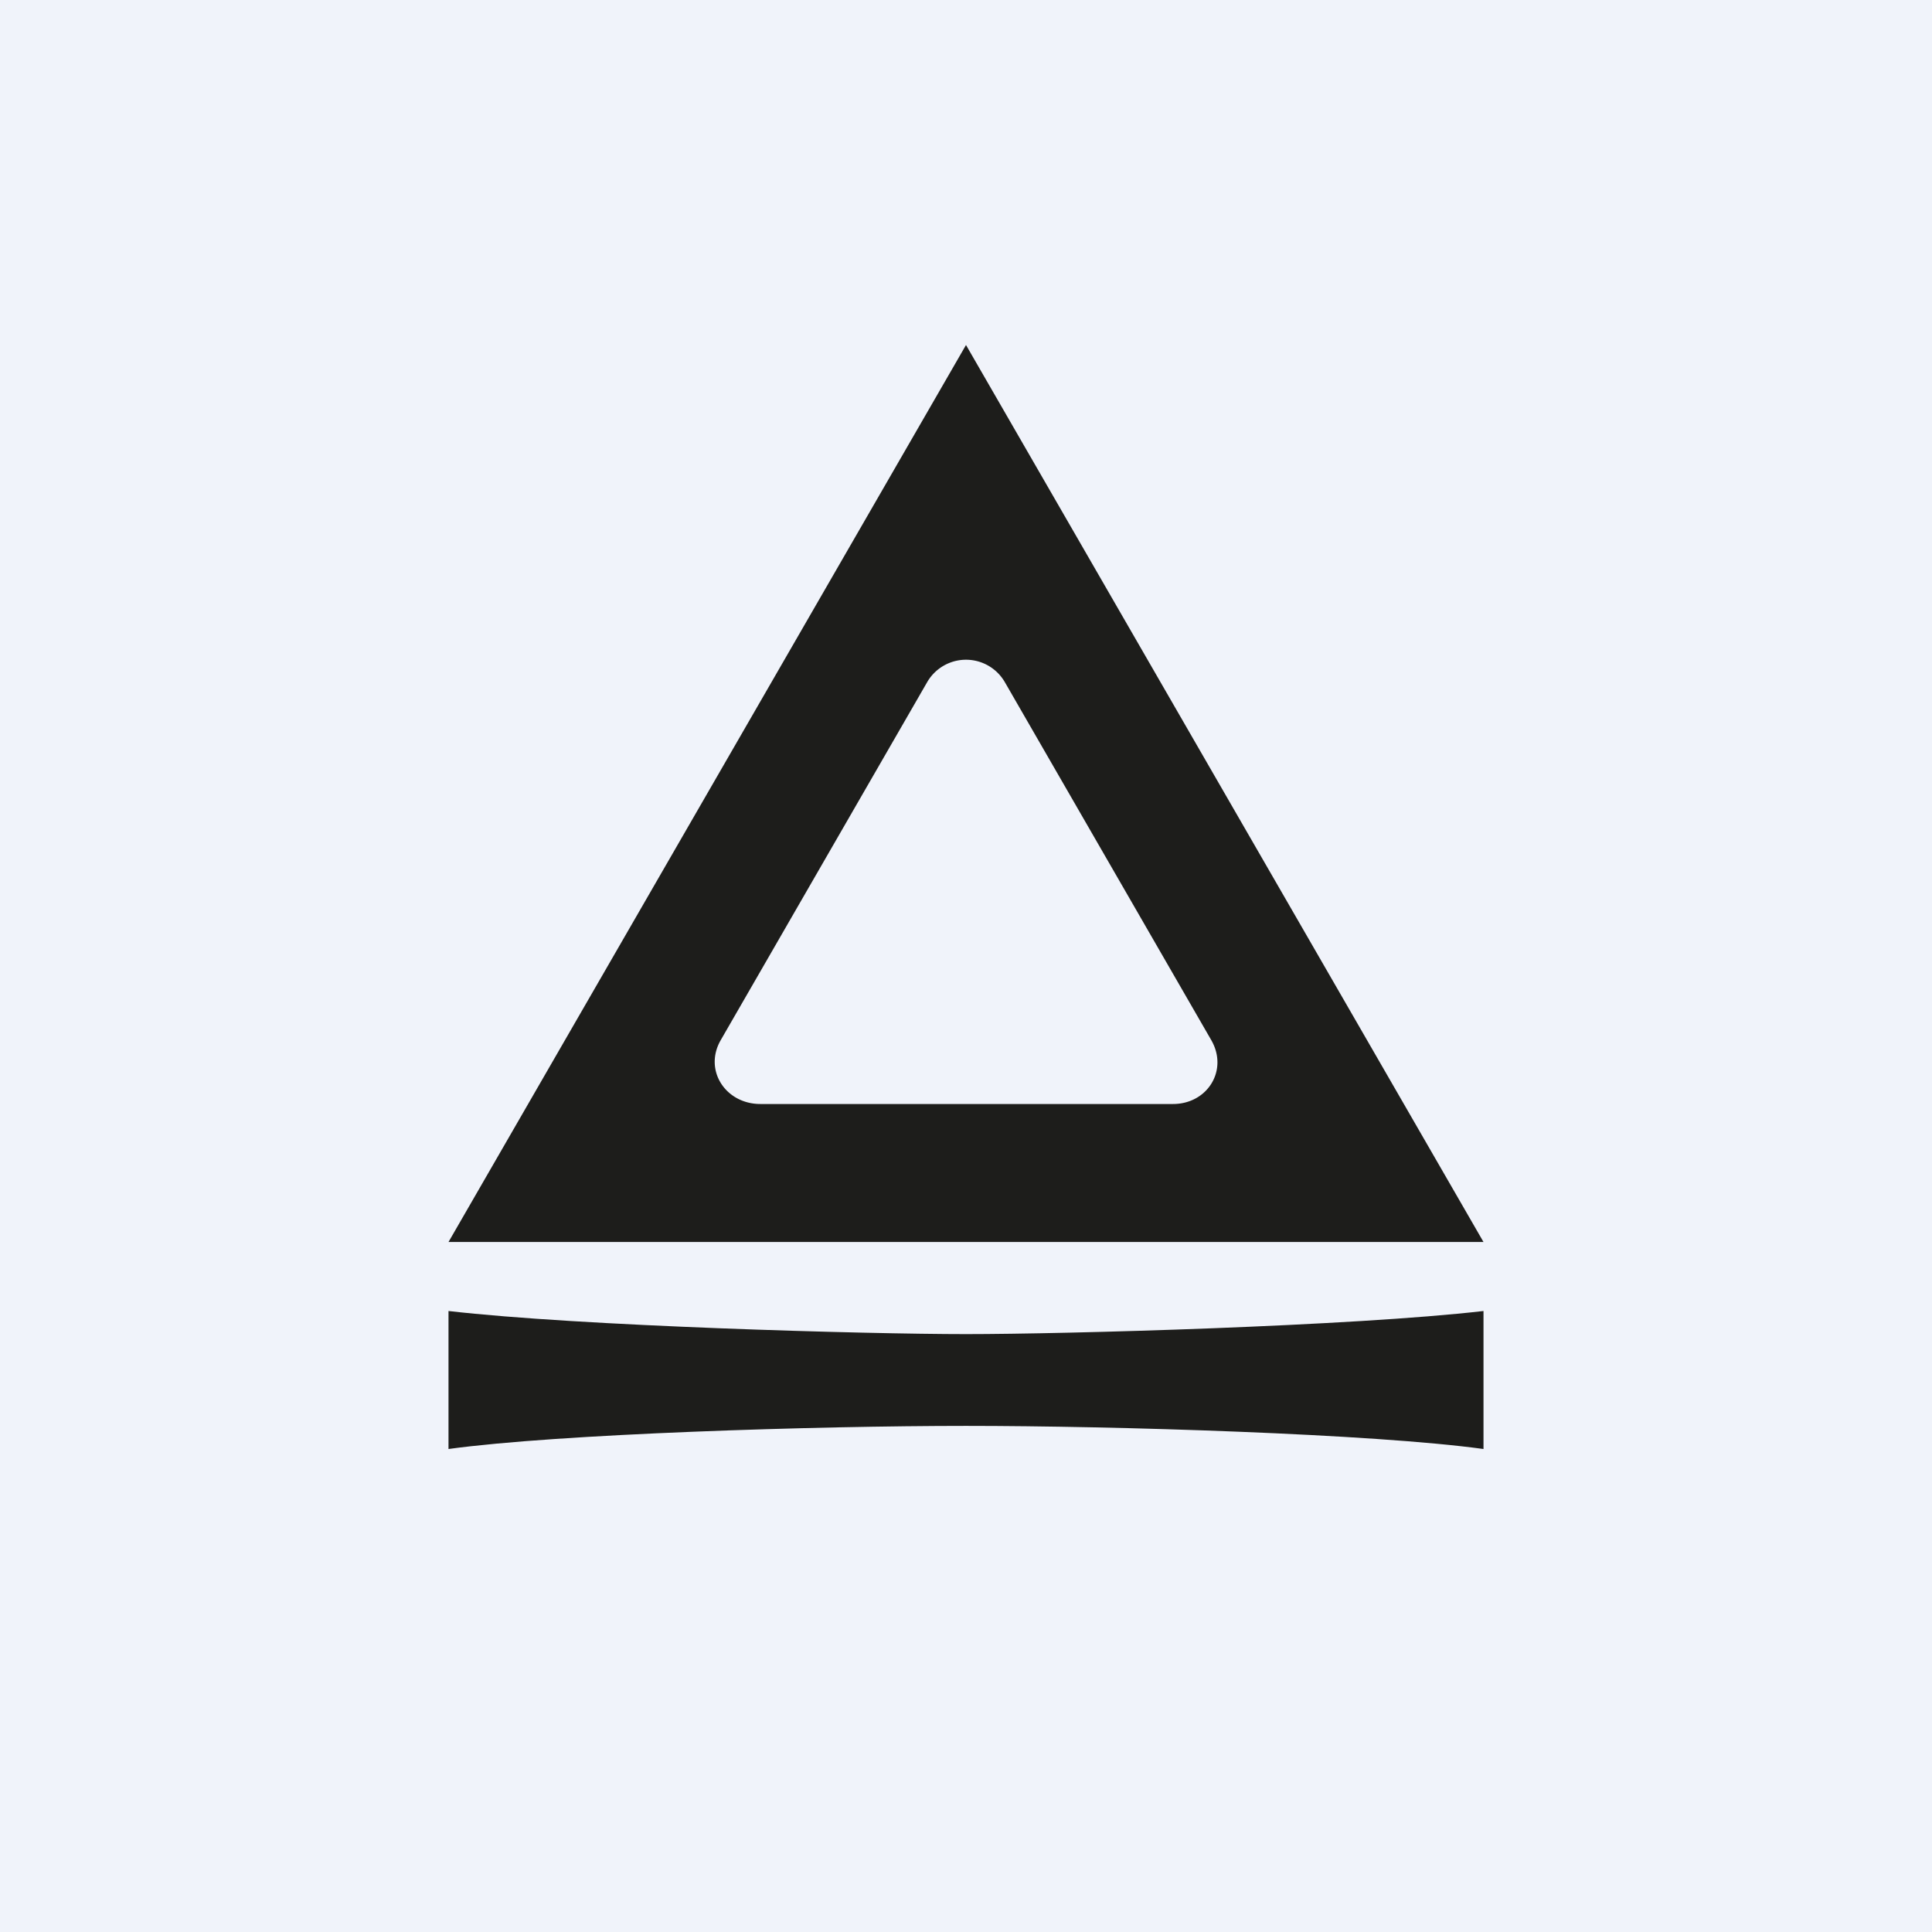
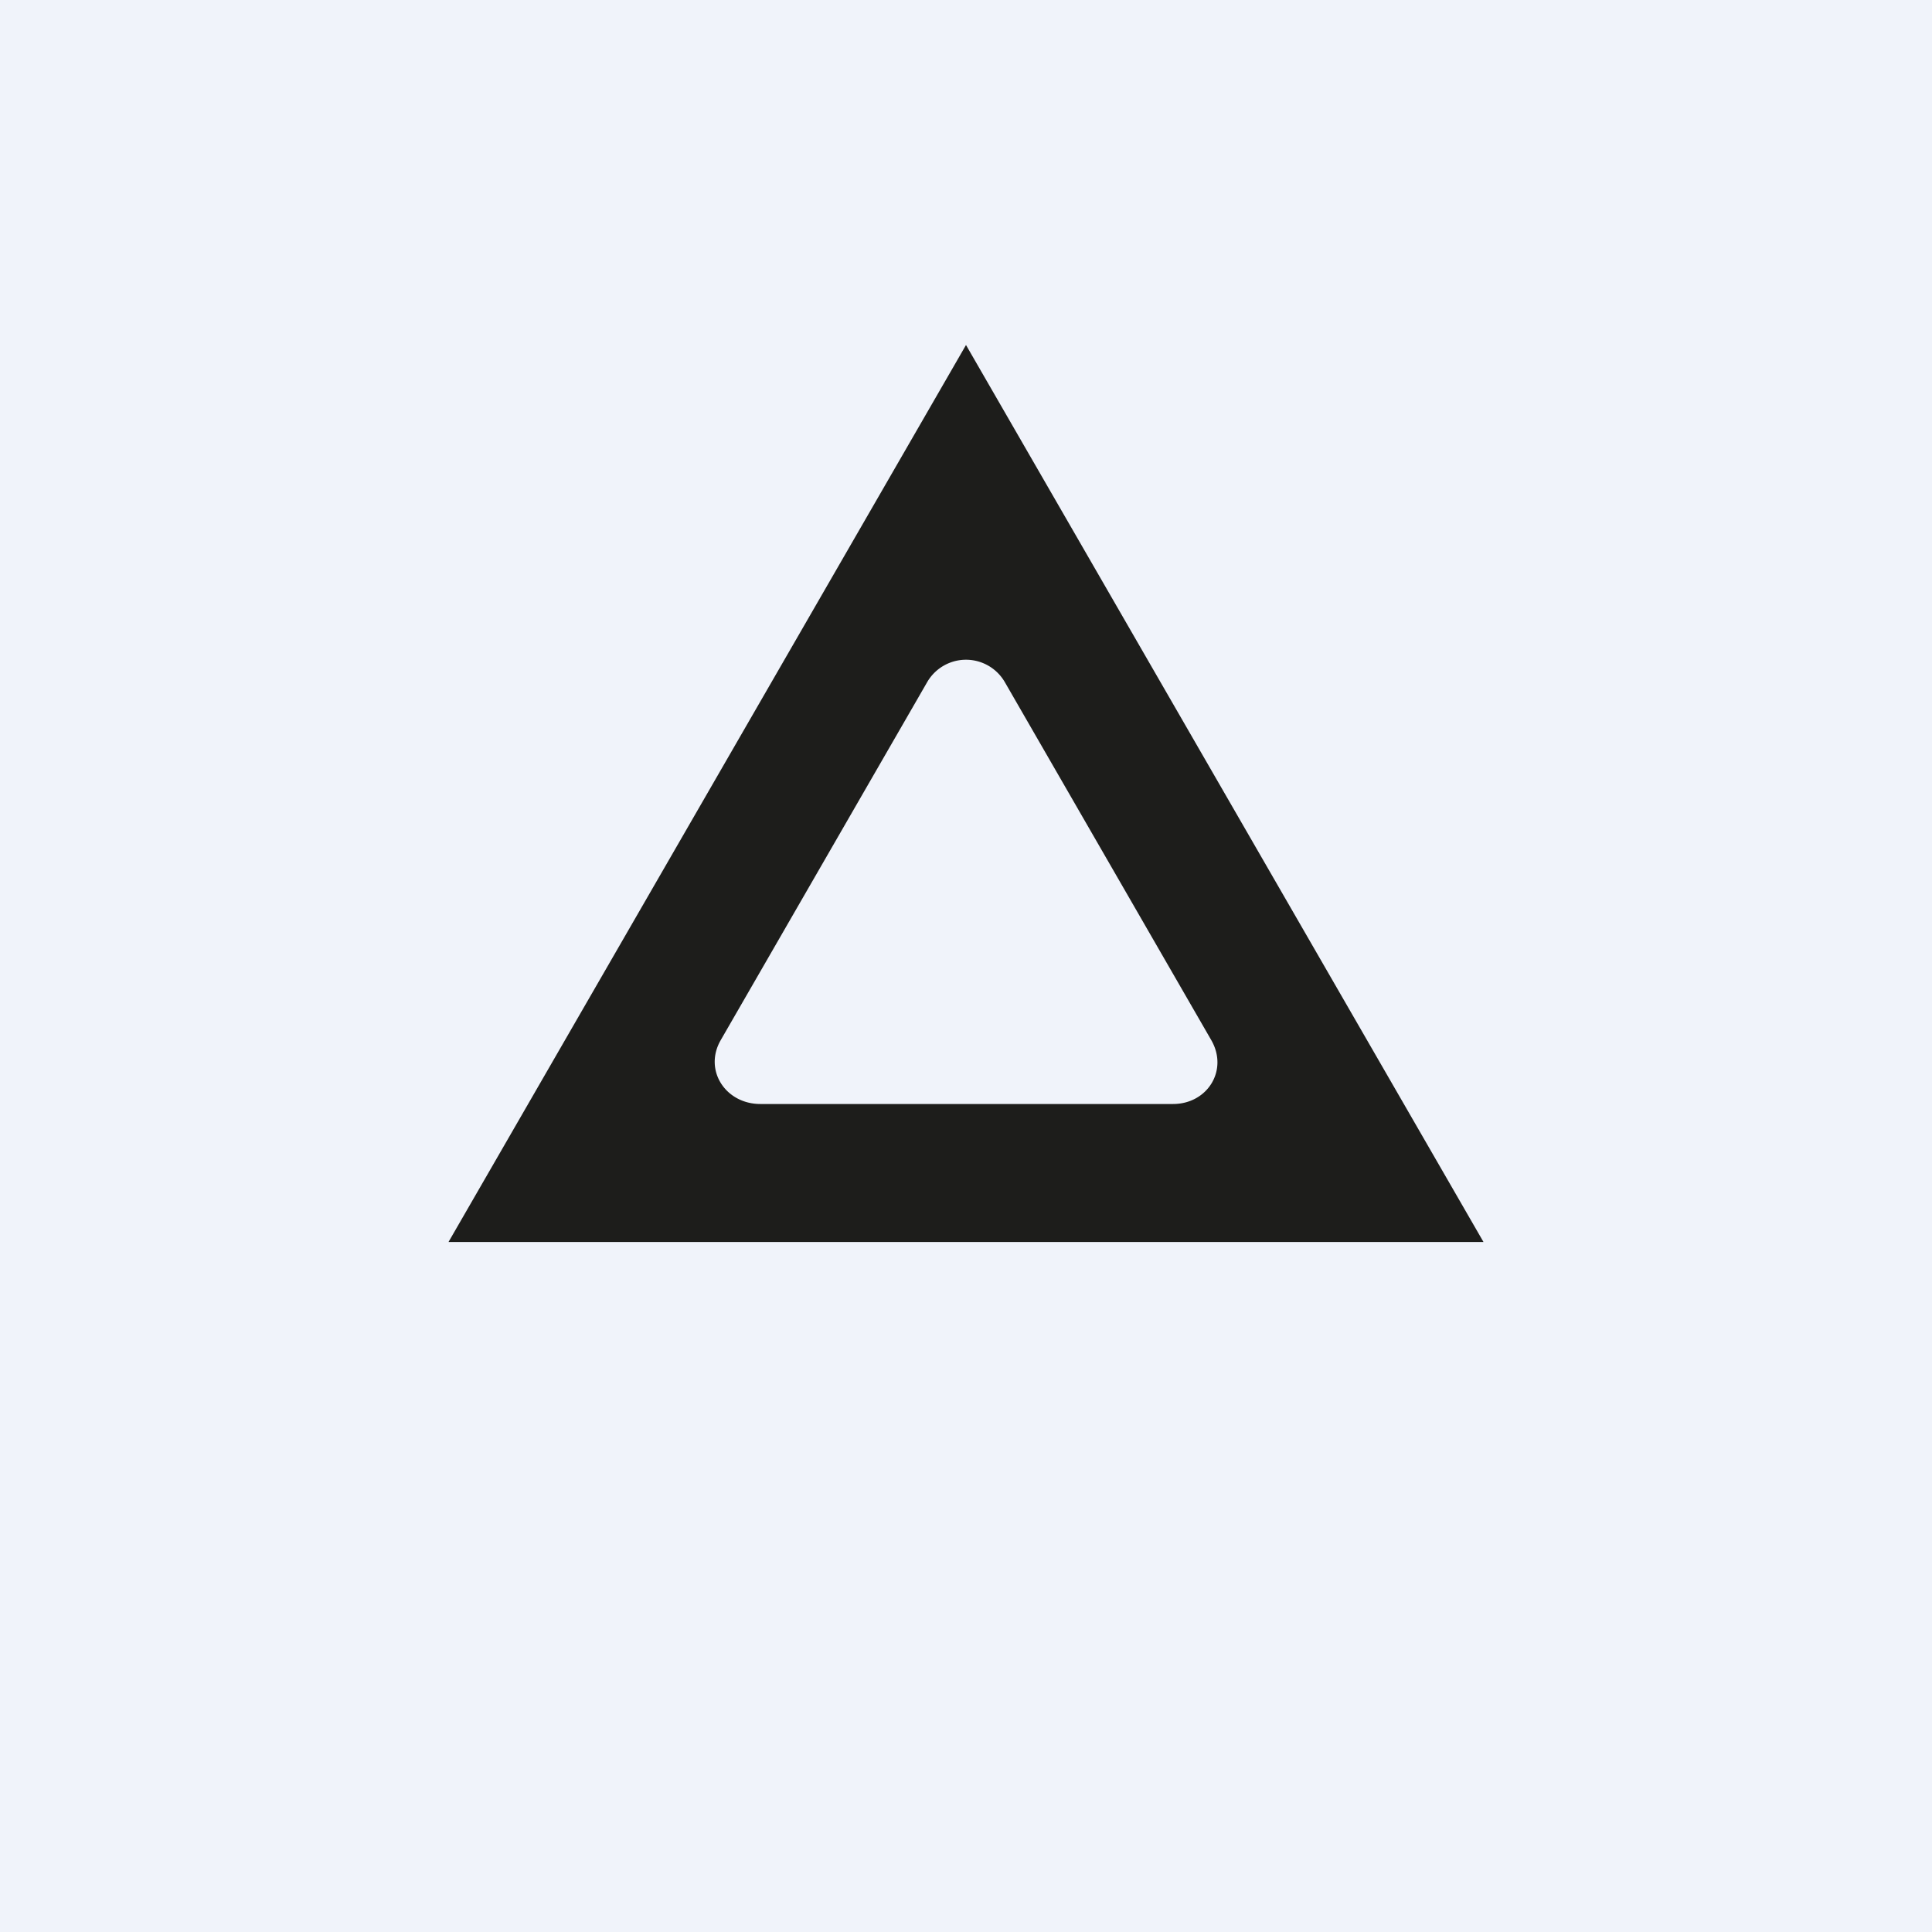
<svg xmlns="http://www.w3.org/2000/svg" width="56" height="56" viewBox="0 0 56 56">
  <path fill="#F0F3FA" d="M0 0h56v56H0z" />
  <path fill-rule="evenodd" d="M28 10 13 36h30L28 10Zm1.13 9.78a1.3 1.3 0 0 0-2.26 0l-5.98 10.37c-.5.87.14 1.85 1.15 1.85H34c1 0 1.61-.98 1.11-1.85l-5.98-10.37Z" fill="#1D1D1B" />
-   <path d="M13 42v-4c3.8.44 12.12.67 15 .67 2.88 0 11.2-.23 15-.67v4c-3.2-.44-10.68-.67-15-.67s-11.8.23-15 .67Z" fill="#1D1D1B" />
</svg>